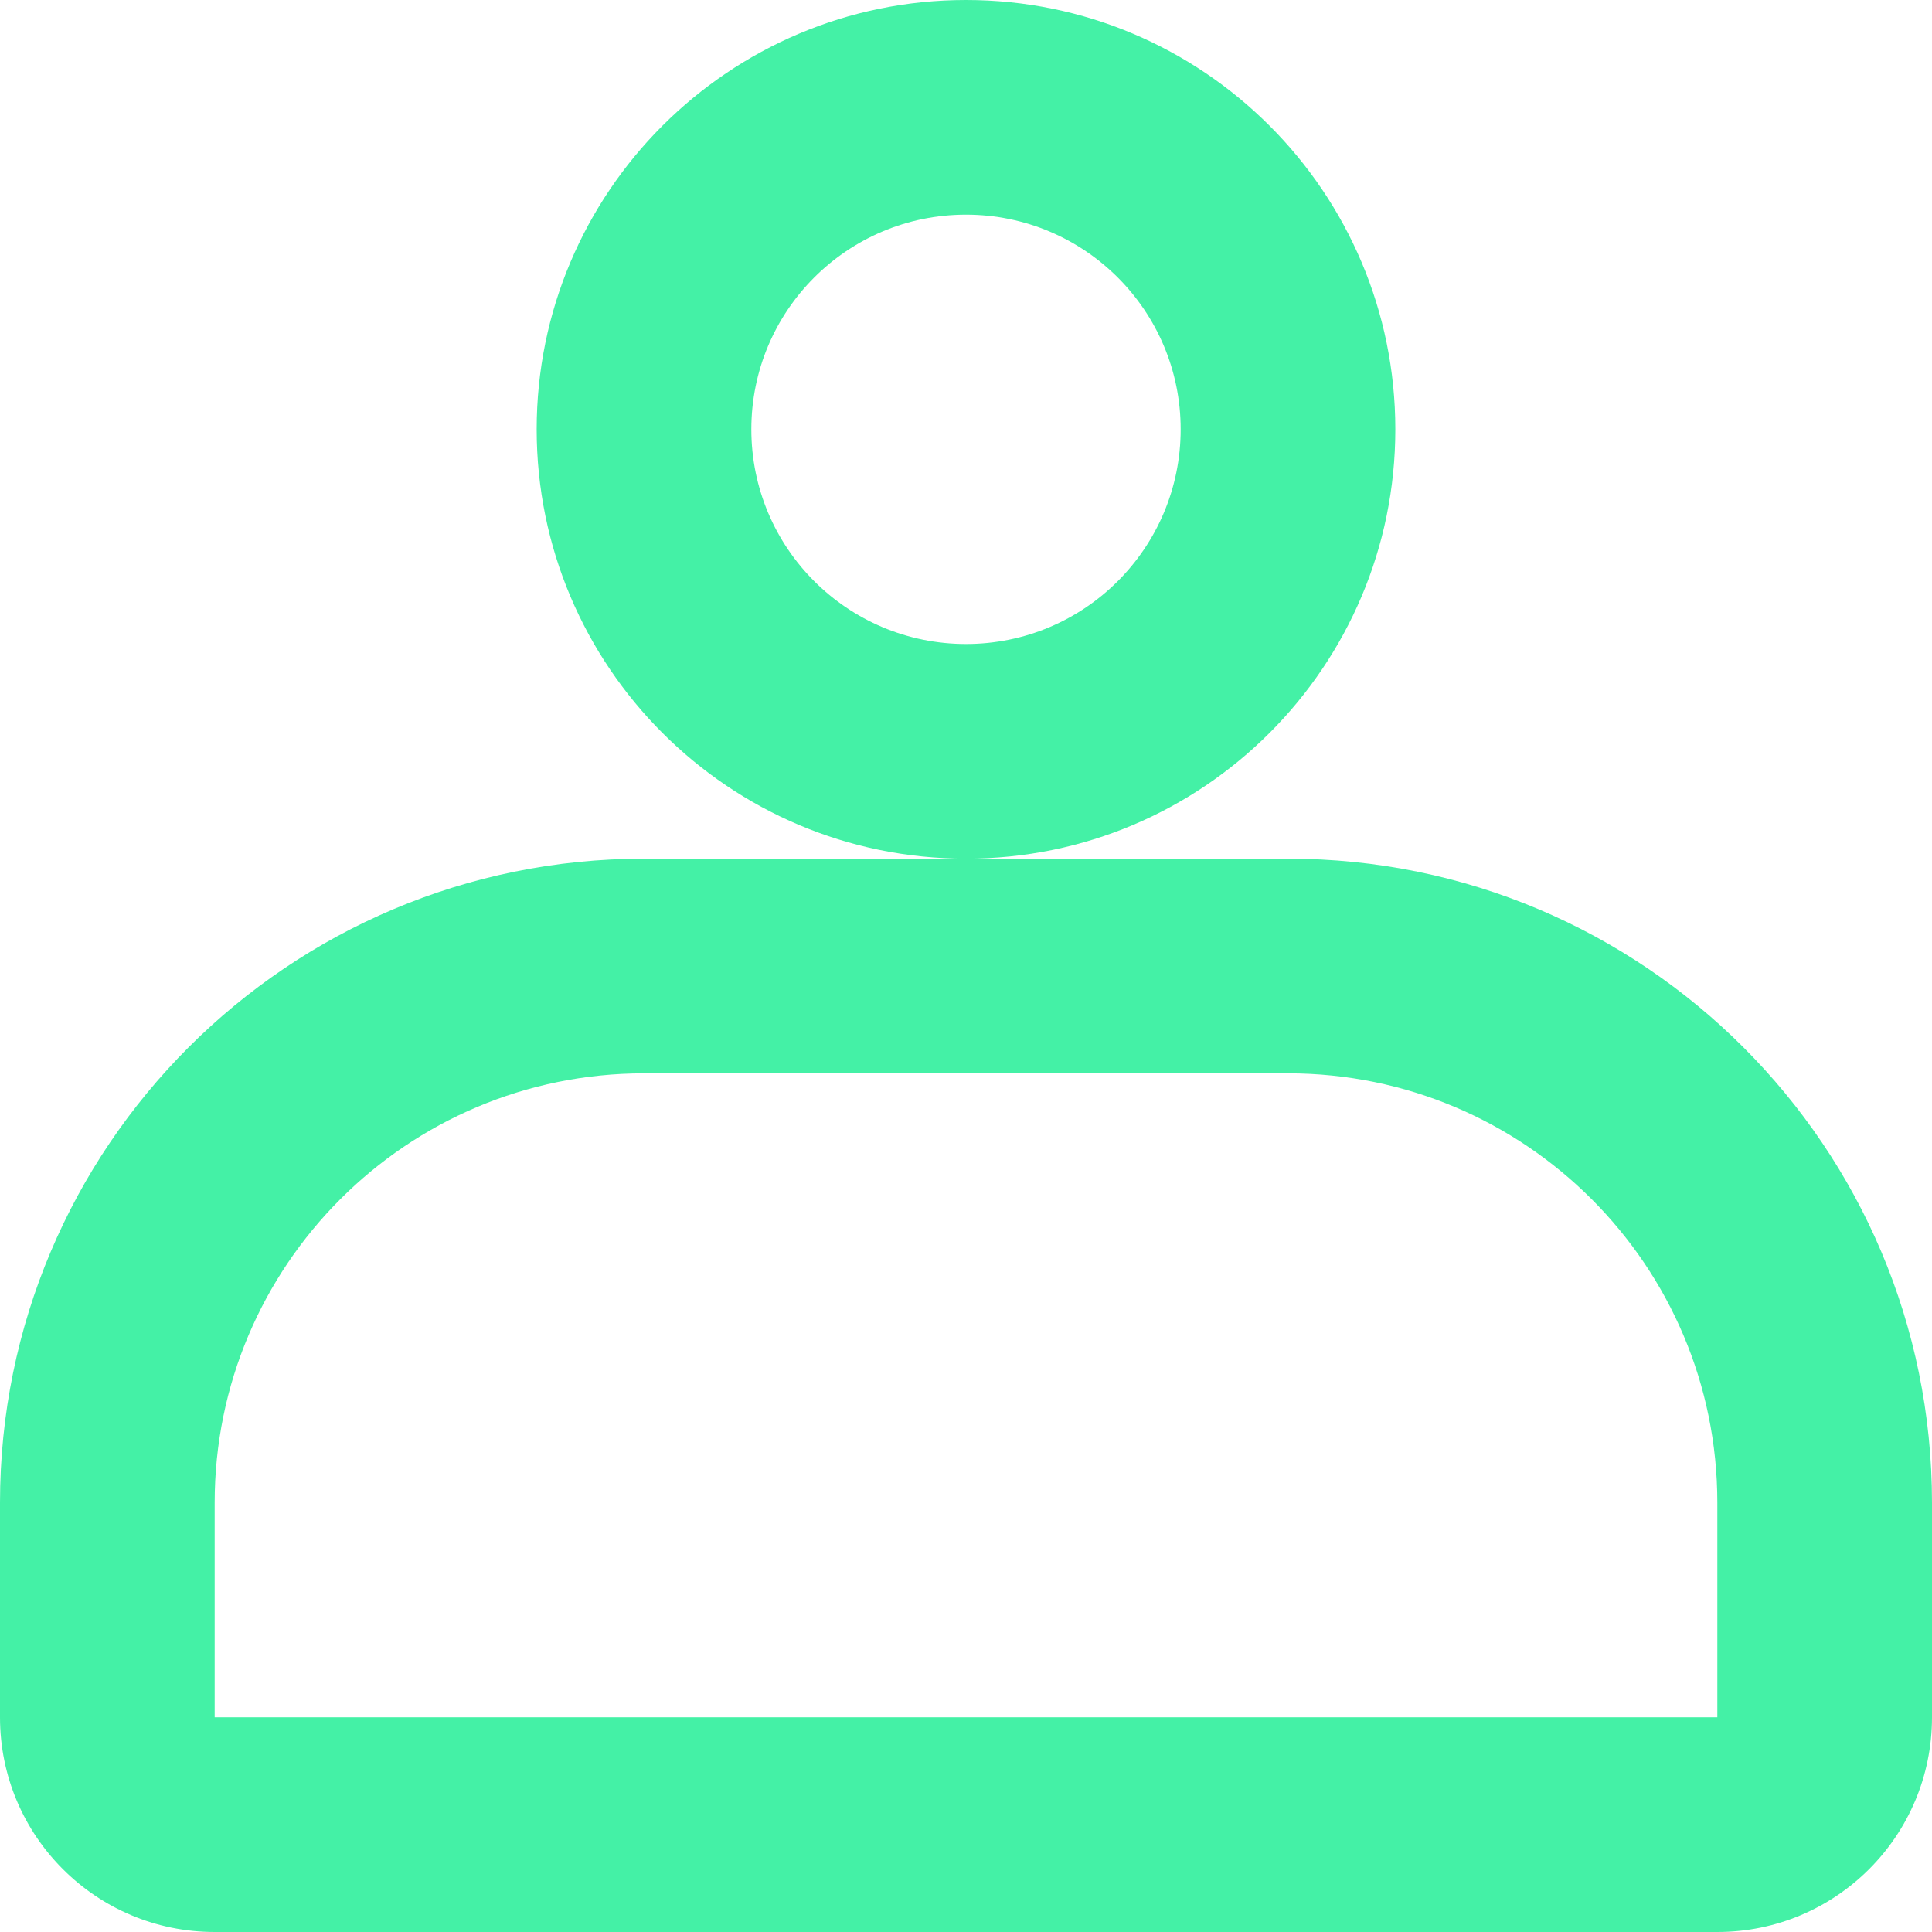
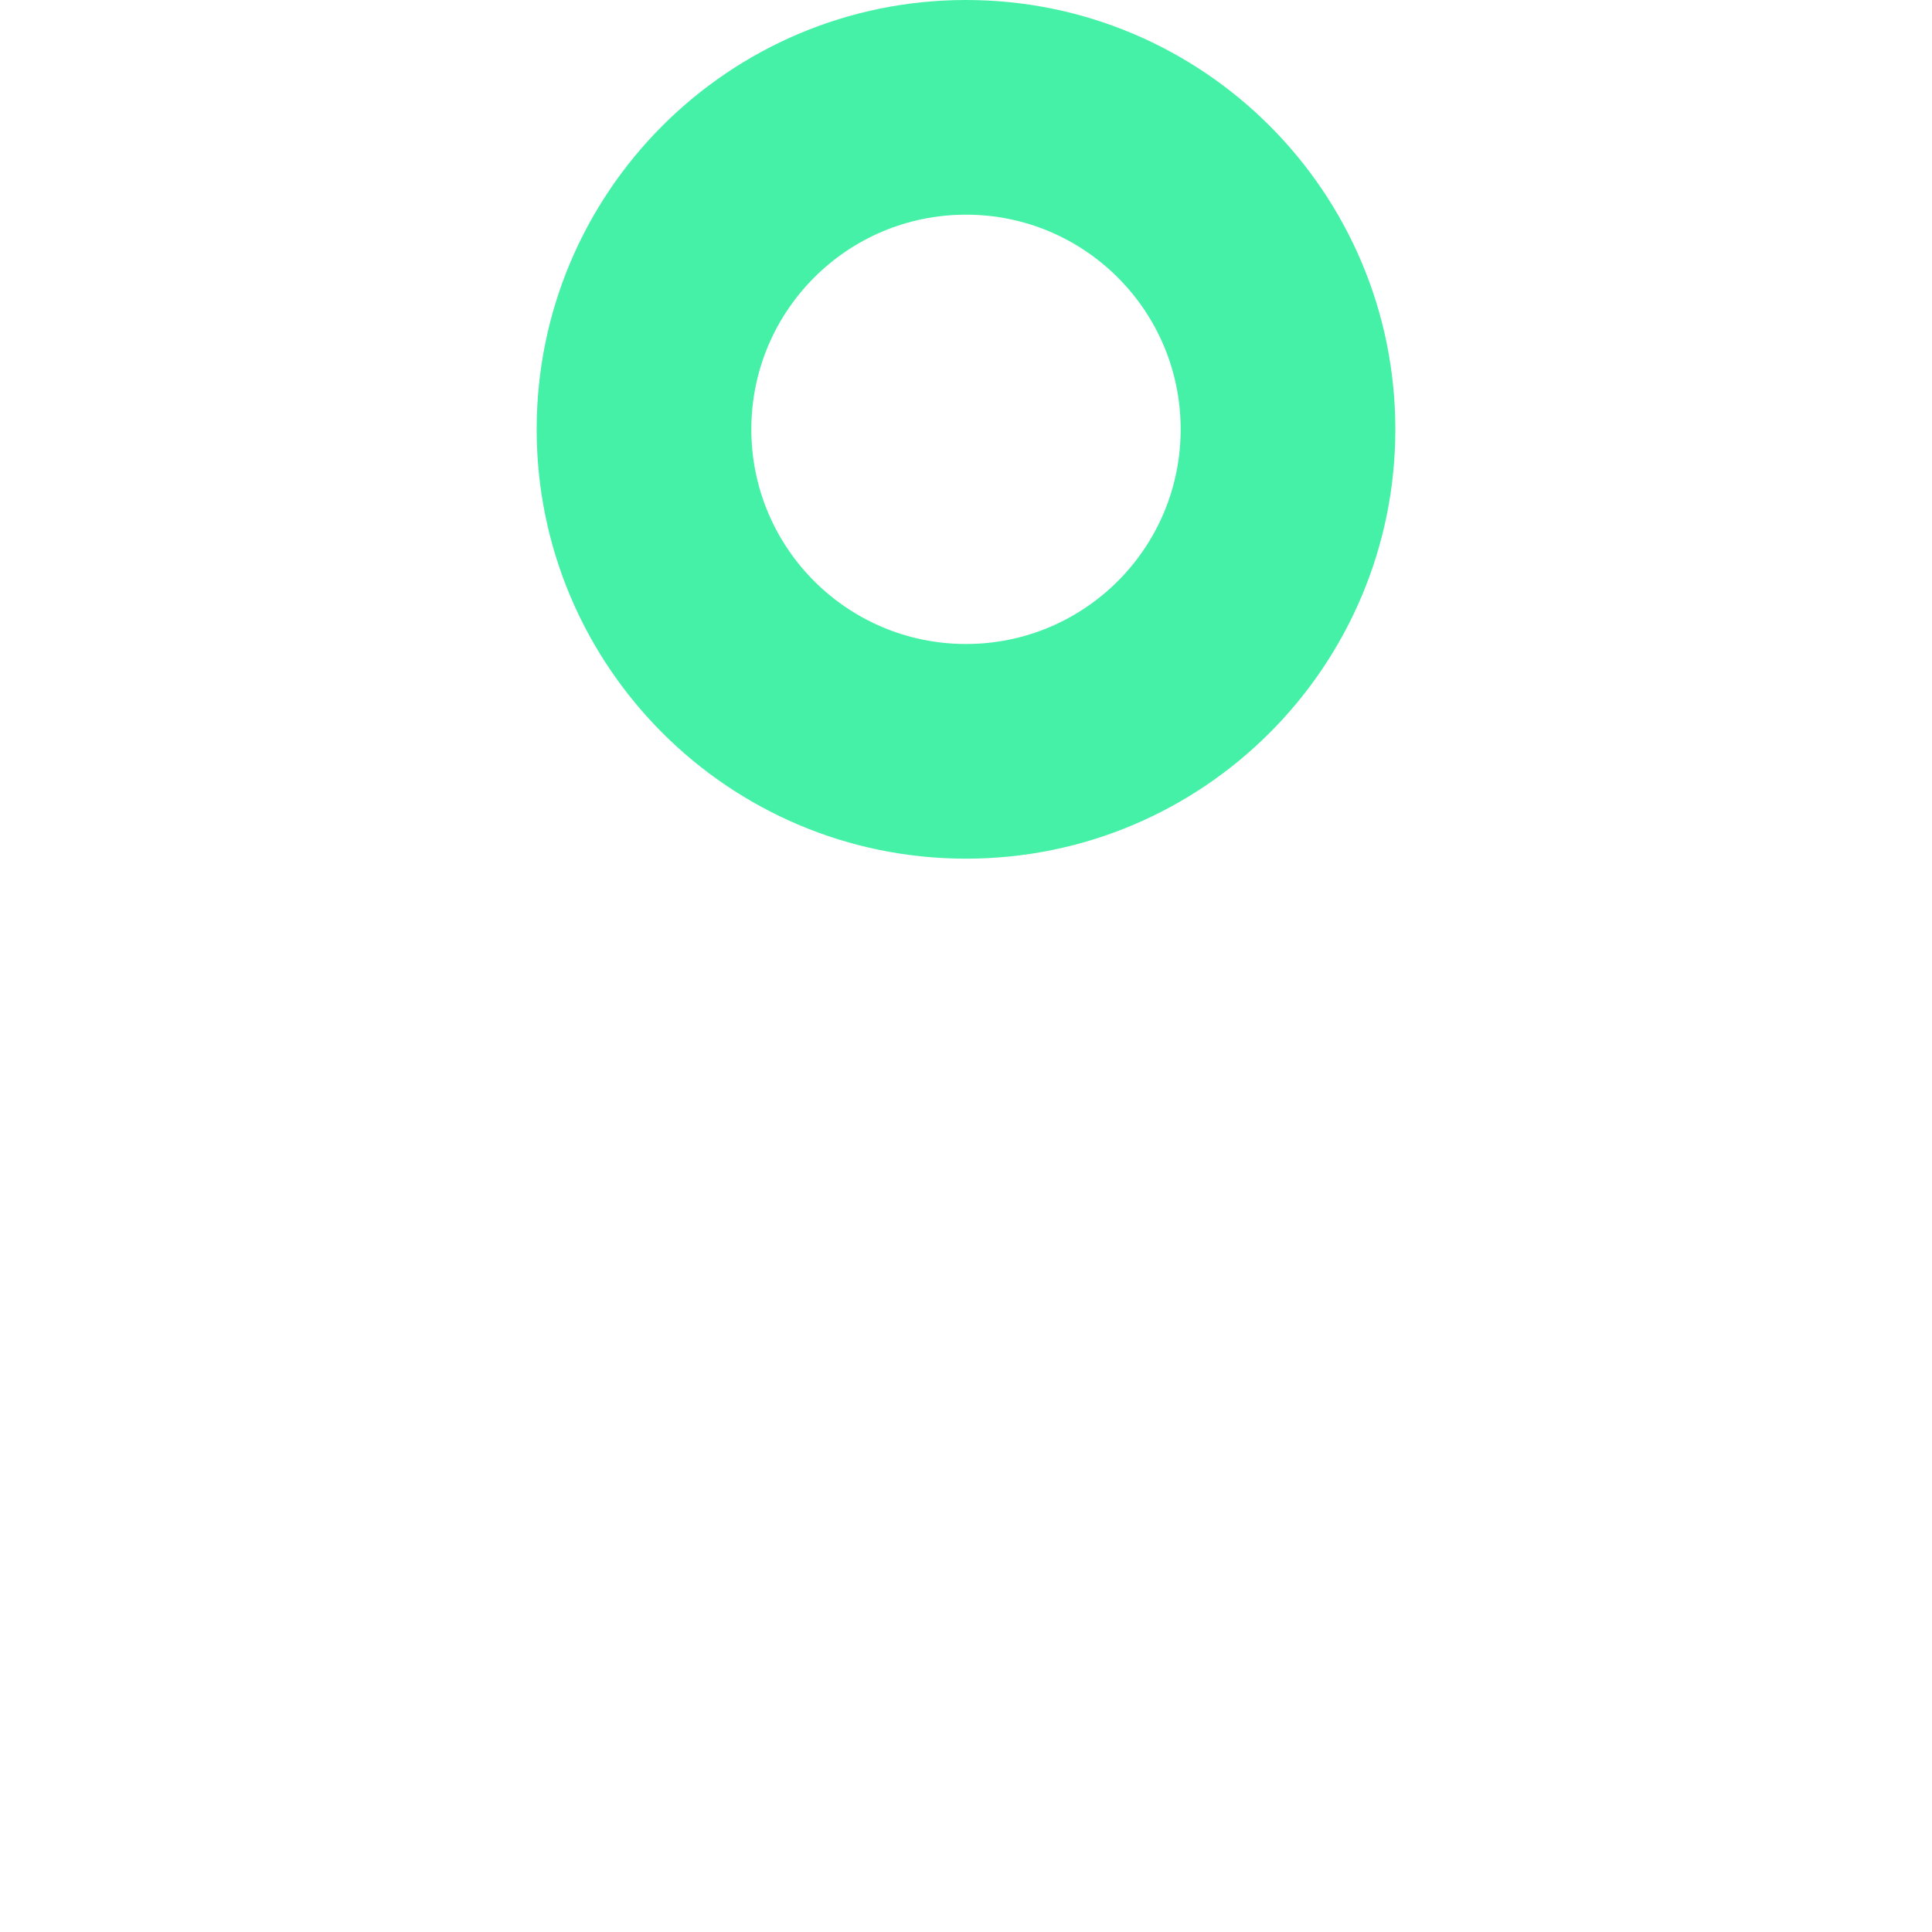
<svg xmlns="http://www.w3.org/2000/svg" width="18" height="18" viewBox="0 0 18 18" fill="none">
  <path fill-rule="evenodd" clip-rule="evenodd" d="M13 4C13 6.209 11.209 8 9 8C6.791 8 5 6.209 5 4C5 1.791 6.791 0 9 0C11.209 0 13 1.791 13 4ZM11 4C11 5.105 10.105 6 9 6C7.895 6 7 5.105 7 4C7 2.895 7.895 2 9 2C10.105 2 11 2.895 11 4Z" fill="#44F1A6" />
-   <path fill-rule="evenodd" clip-rule="evenodd" d="M9 8H6C2.686 8 0 10.686 0 14V16C0 17.105 0.895 18 2 18H16C17.105 18 18 17.105 18 16V14C18 10.686 15.314 8 12 8H9ZM2 14C2 11.791 3.791 10 6 10H12C14.209 10 16 11.791 16 14V16H2L2 14Z" fill="#44F1A6" />
</svg>